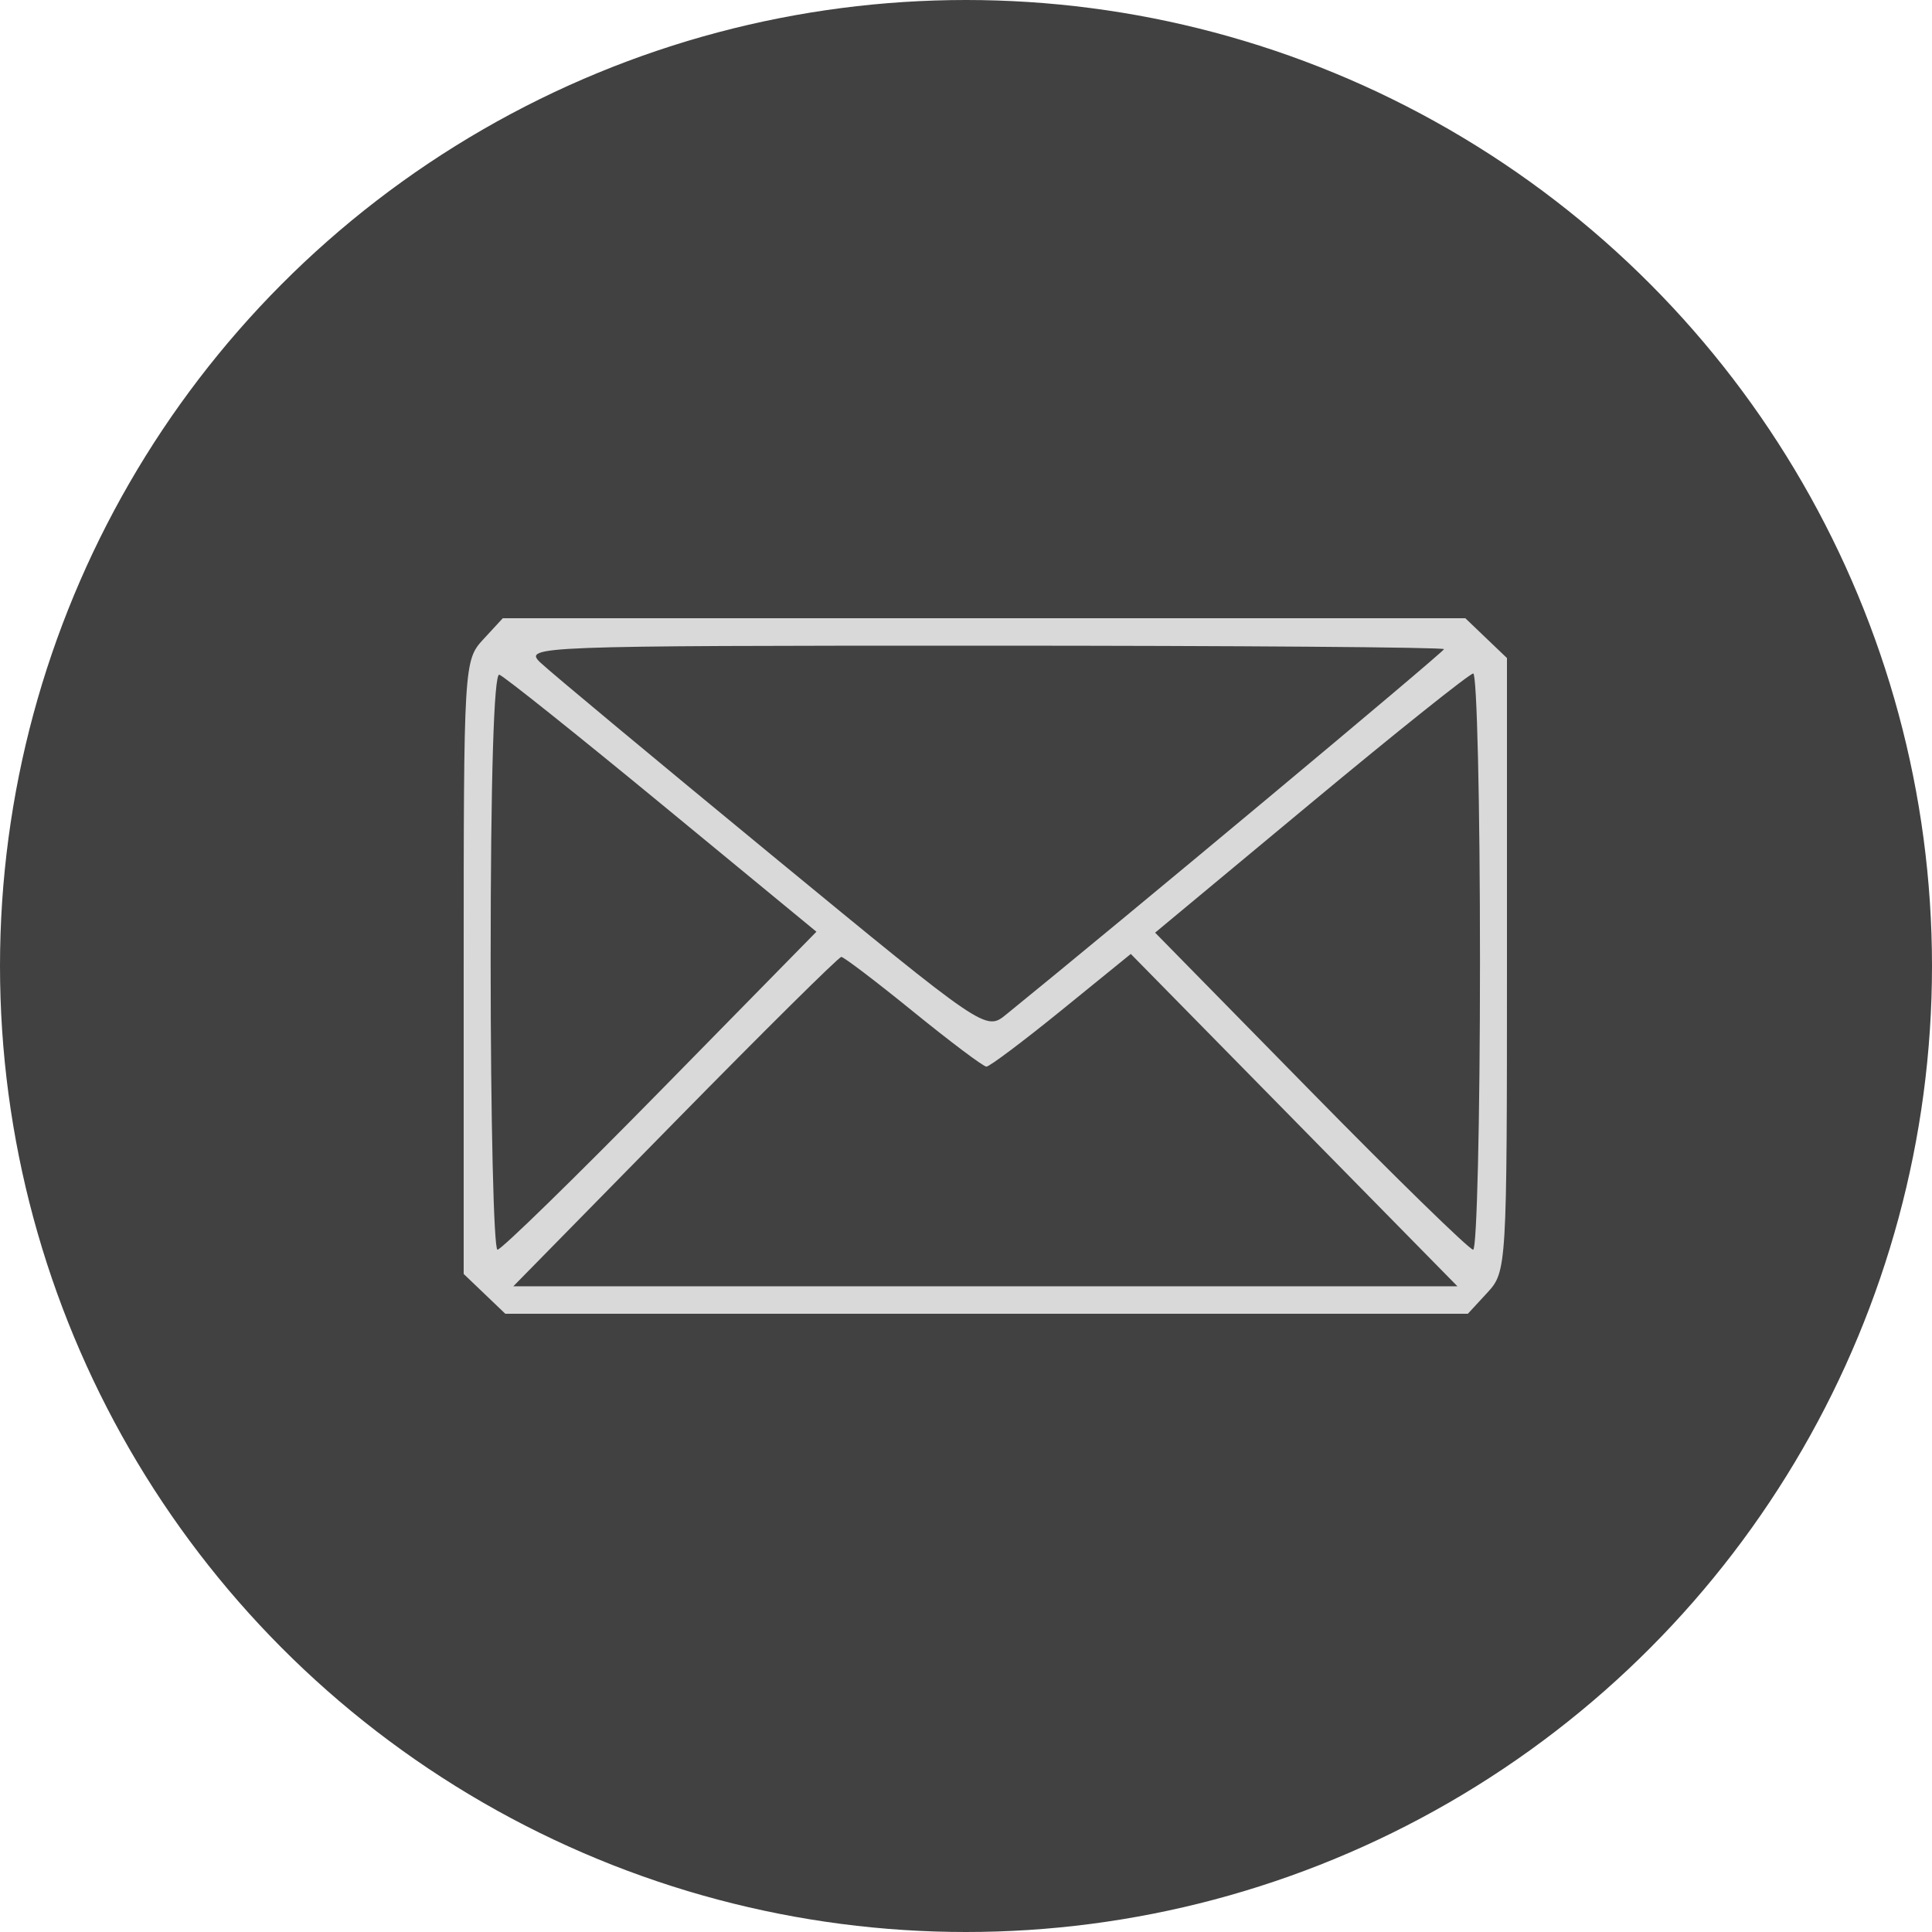
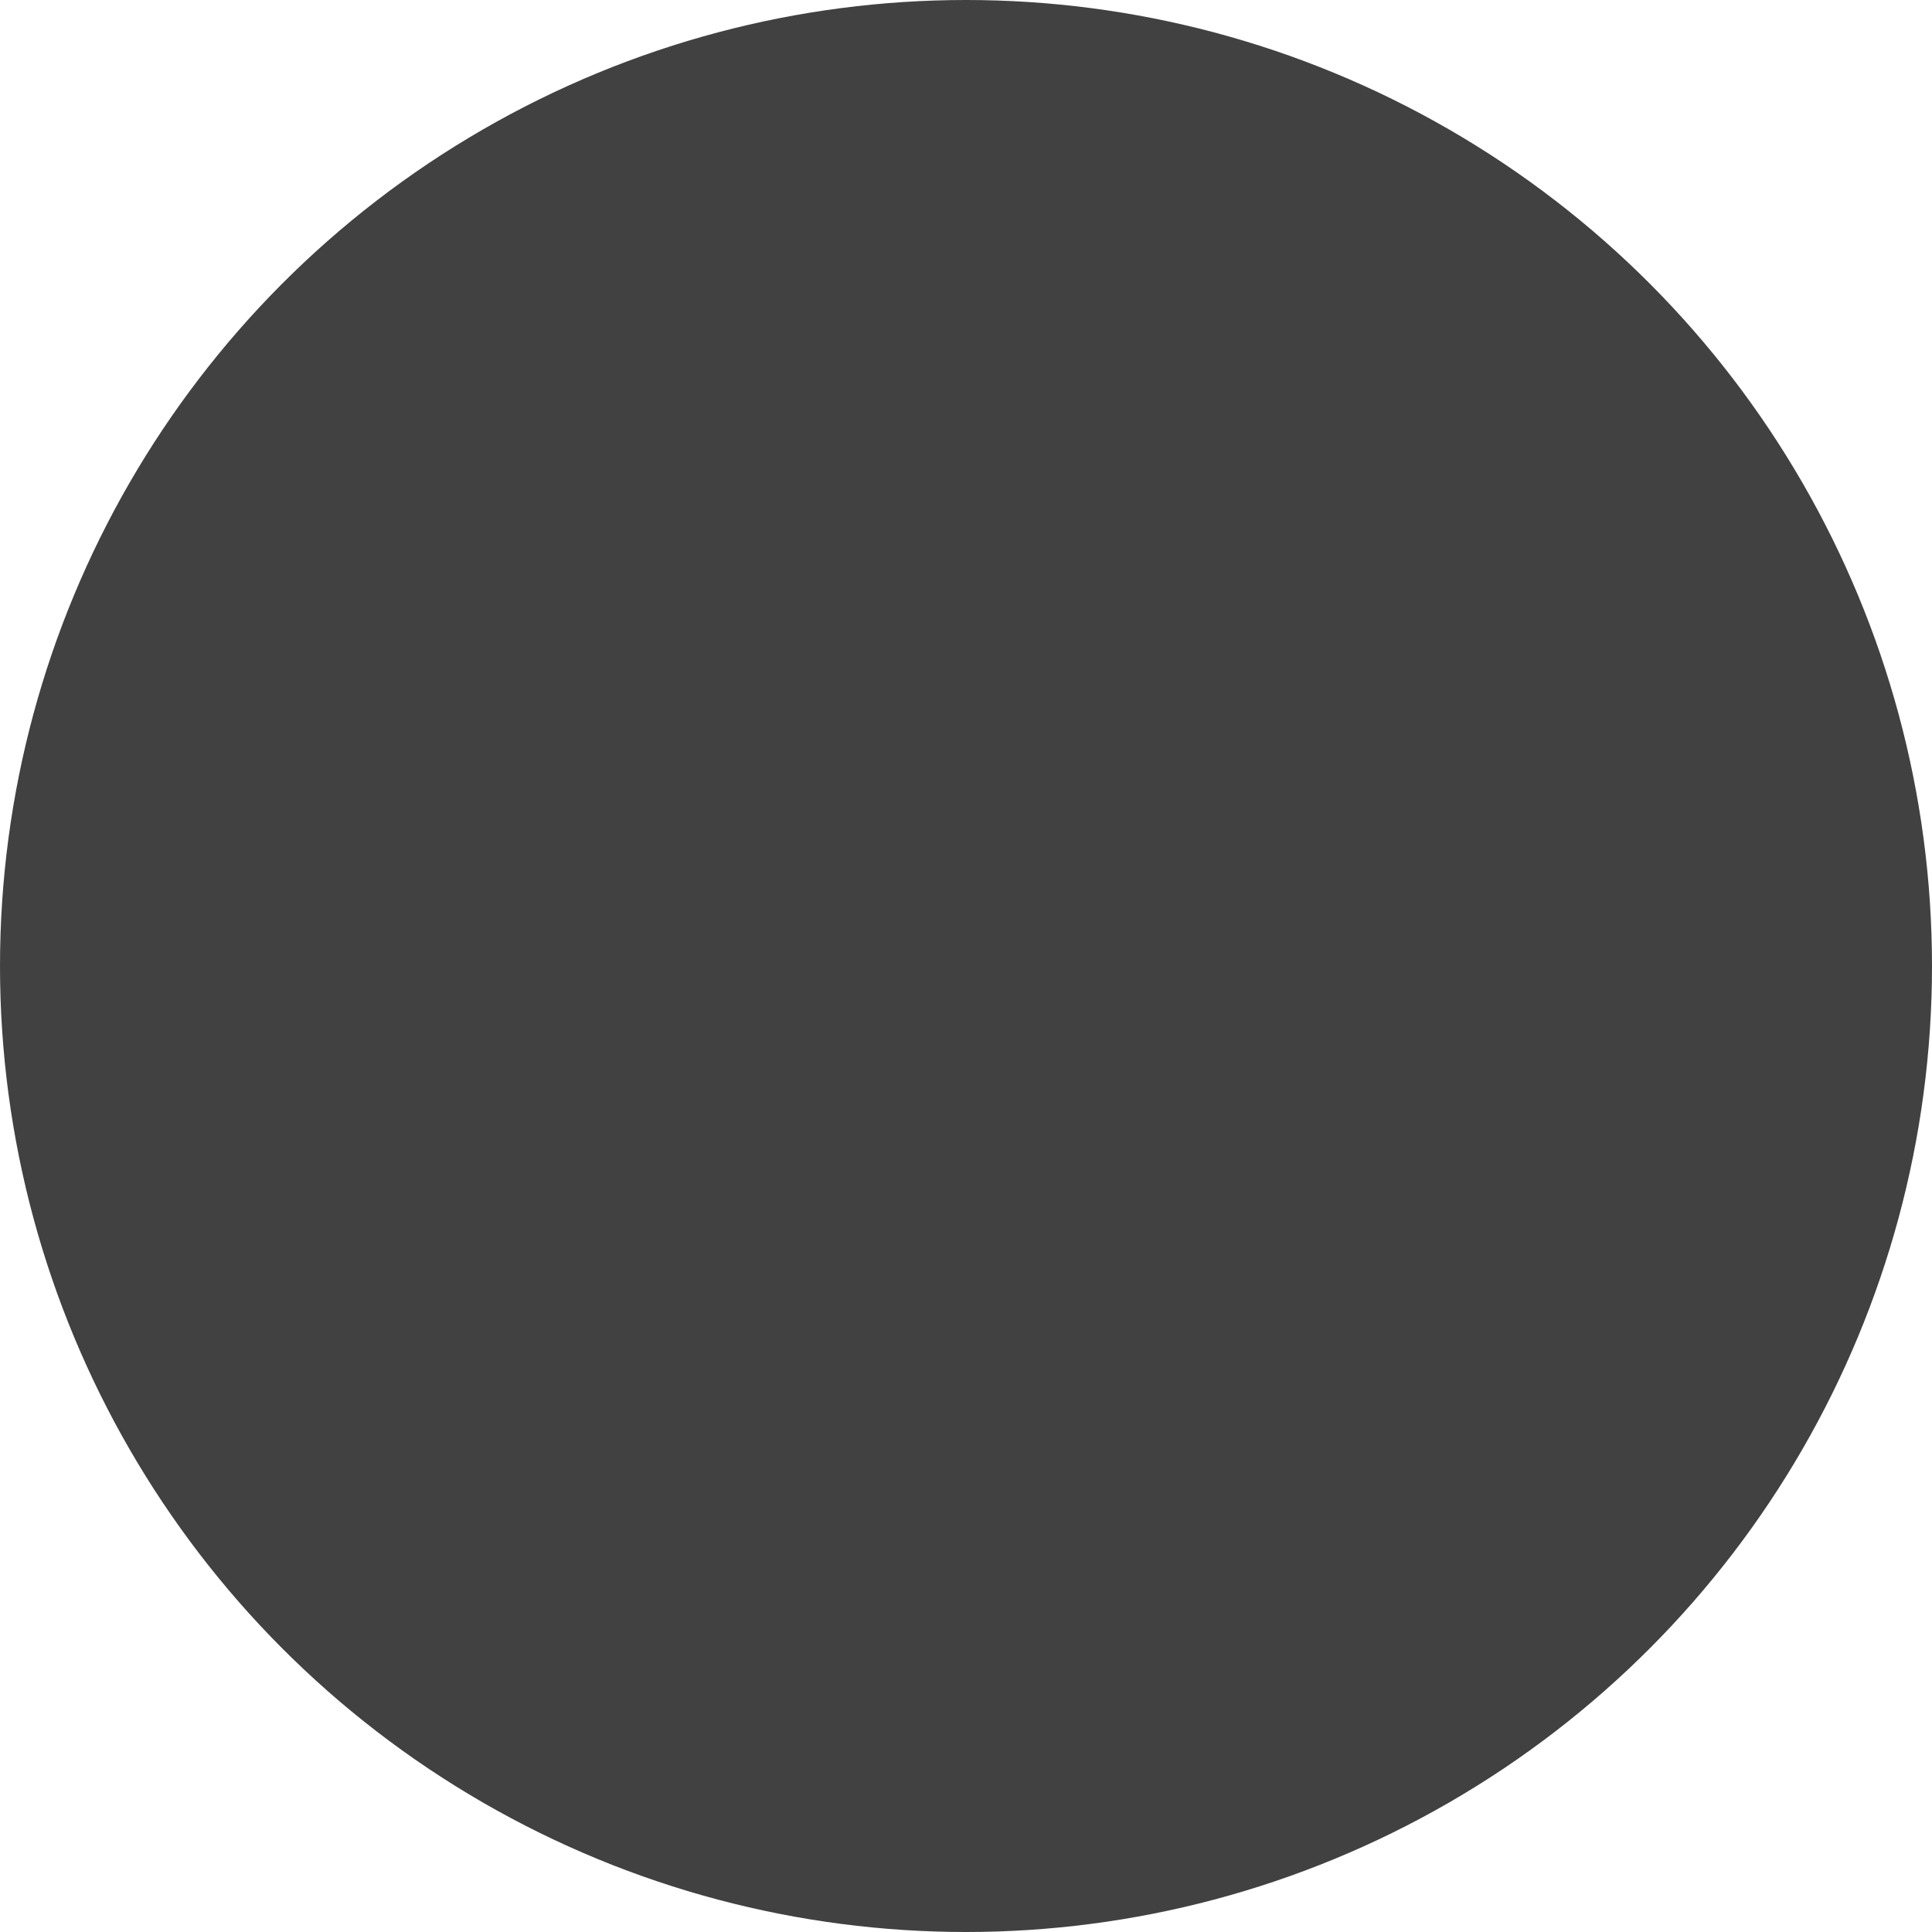
<svg xmlns="http://www.w3.org/2000/svg" width="50" height="50" viewBox="0 0 50 50" fill="none">
  <circle cx="25" cy="25" r="24.5" fill="#414141" stroke="#414141" />
-   <path fill-rule="evenodd" clip-rule="evenodd" d="M12.506 16.548C12.007 17.088 12 17.21 12 25.033V32.97L12.539 33.485L13.077 34H25.533H37.988L38.494 33.452C38.993 32.911 39 32.79 39 24.967V17.03L38.461 16.515L37.923 16H25.467H13.012L12.506 16.548ZM37.371 16.8C37.371 16.87 28.965 23.883 26.037 26.257C25.509 26.685 25.502 26.679 19.976 22.134C16.934 19.631 14.237 17.387 13.985 17.147C13.539 16.723 13.856 16.71 25.448 16.71C32.006 16.71 37.371 16.751 37.371 16.8ZM17.138 20.827L21.129 24.113L17.091 28.228C14.87 30.491 12.973 32.342 12.875 32.342C12.778 32.342 12.698 28.976 12.698 24.862C12.698 20.163 12.782 17.411 12.923 17.461C13.046 17.504 14.943 19.019 17.138 20.827ZM38.302 24.882C38.302 28.985 38.222 32.342 38.125 32.342C38.027 32.342 36.135 30.496 33.92 28.239L29.894 24.137L33.923 20.788C36.139 18.946 38.031 17.435 38.127 17.43C38.223 17.425 38.302 20.778 38.302 24.882ZM23.638 26.184C24.598 26.964 25.449 27.603 25.528 27.604C25.608 27.605 26.481 26.949 27.469 26.147L29.265 24.688L33.492 28.989L37.718 33.289H25.502H13.285L17.47 29.026C19.772 26.682 21.708 24.764 21.773 24.765C21.839 24.766 22.678 25.404 23.638 26.184Z" fill="#D9D9D9" />
</svg>